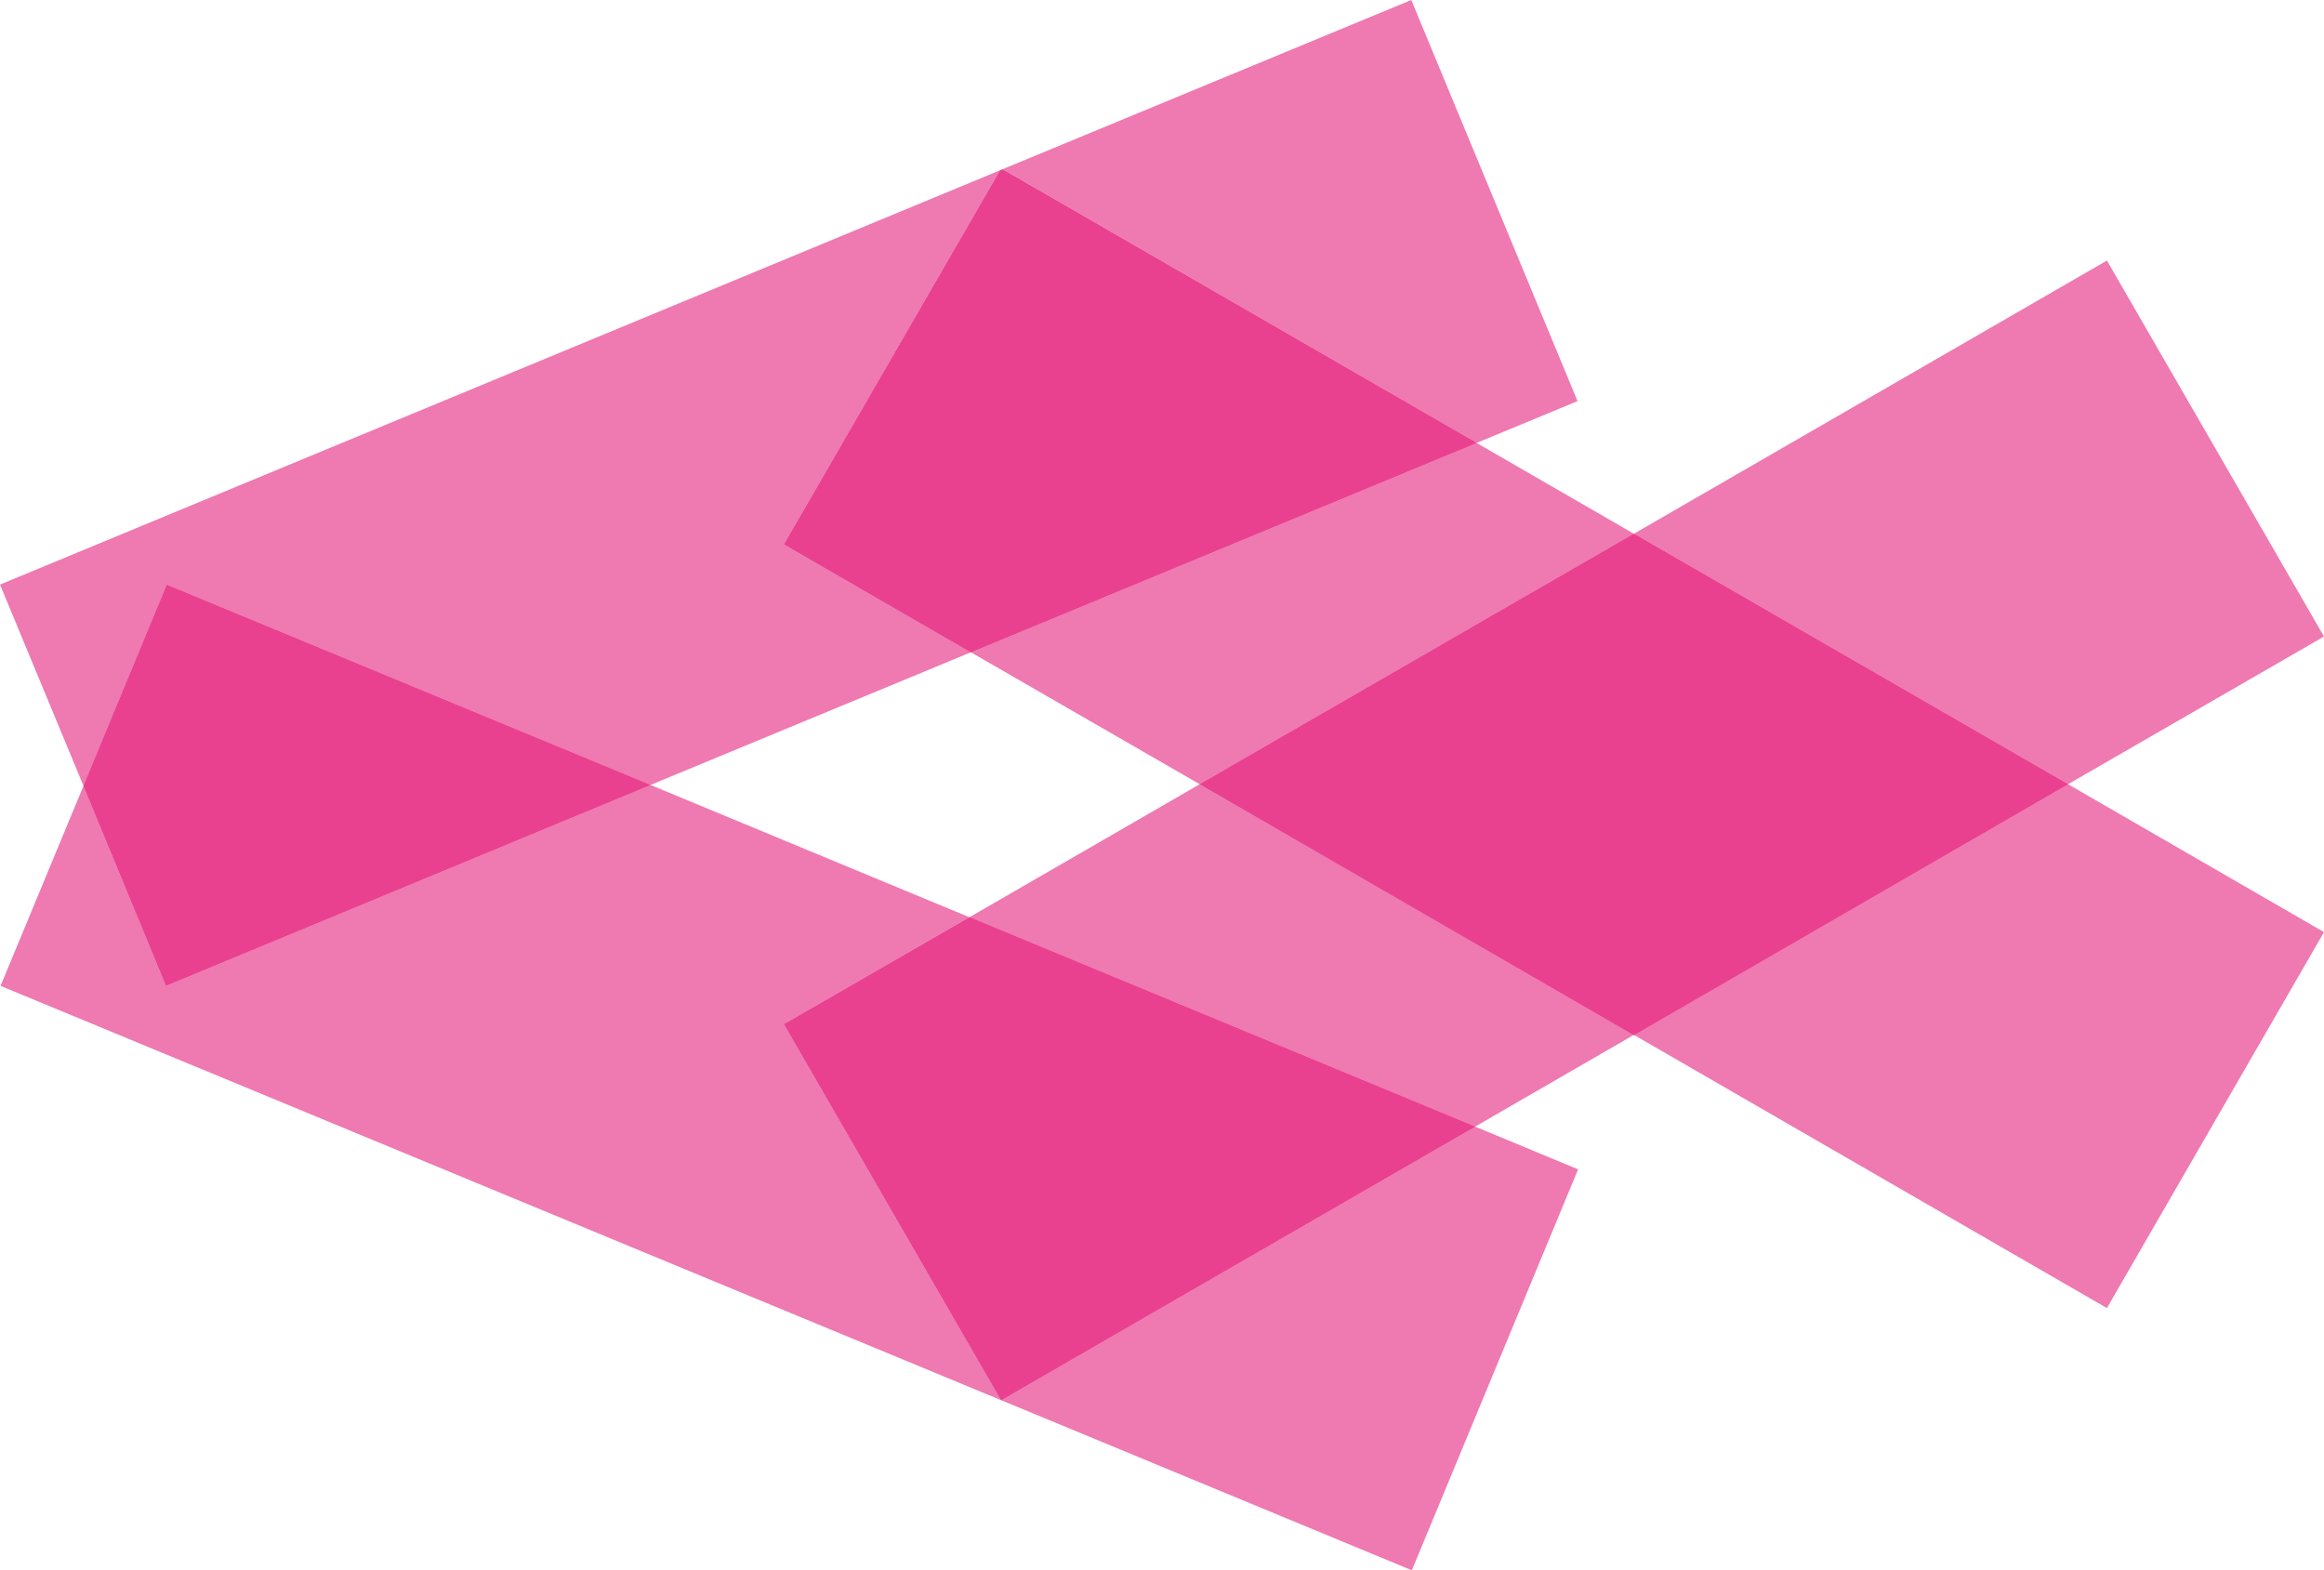
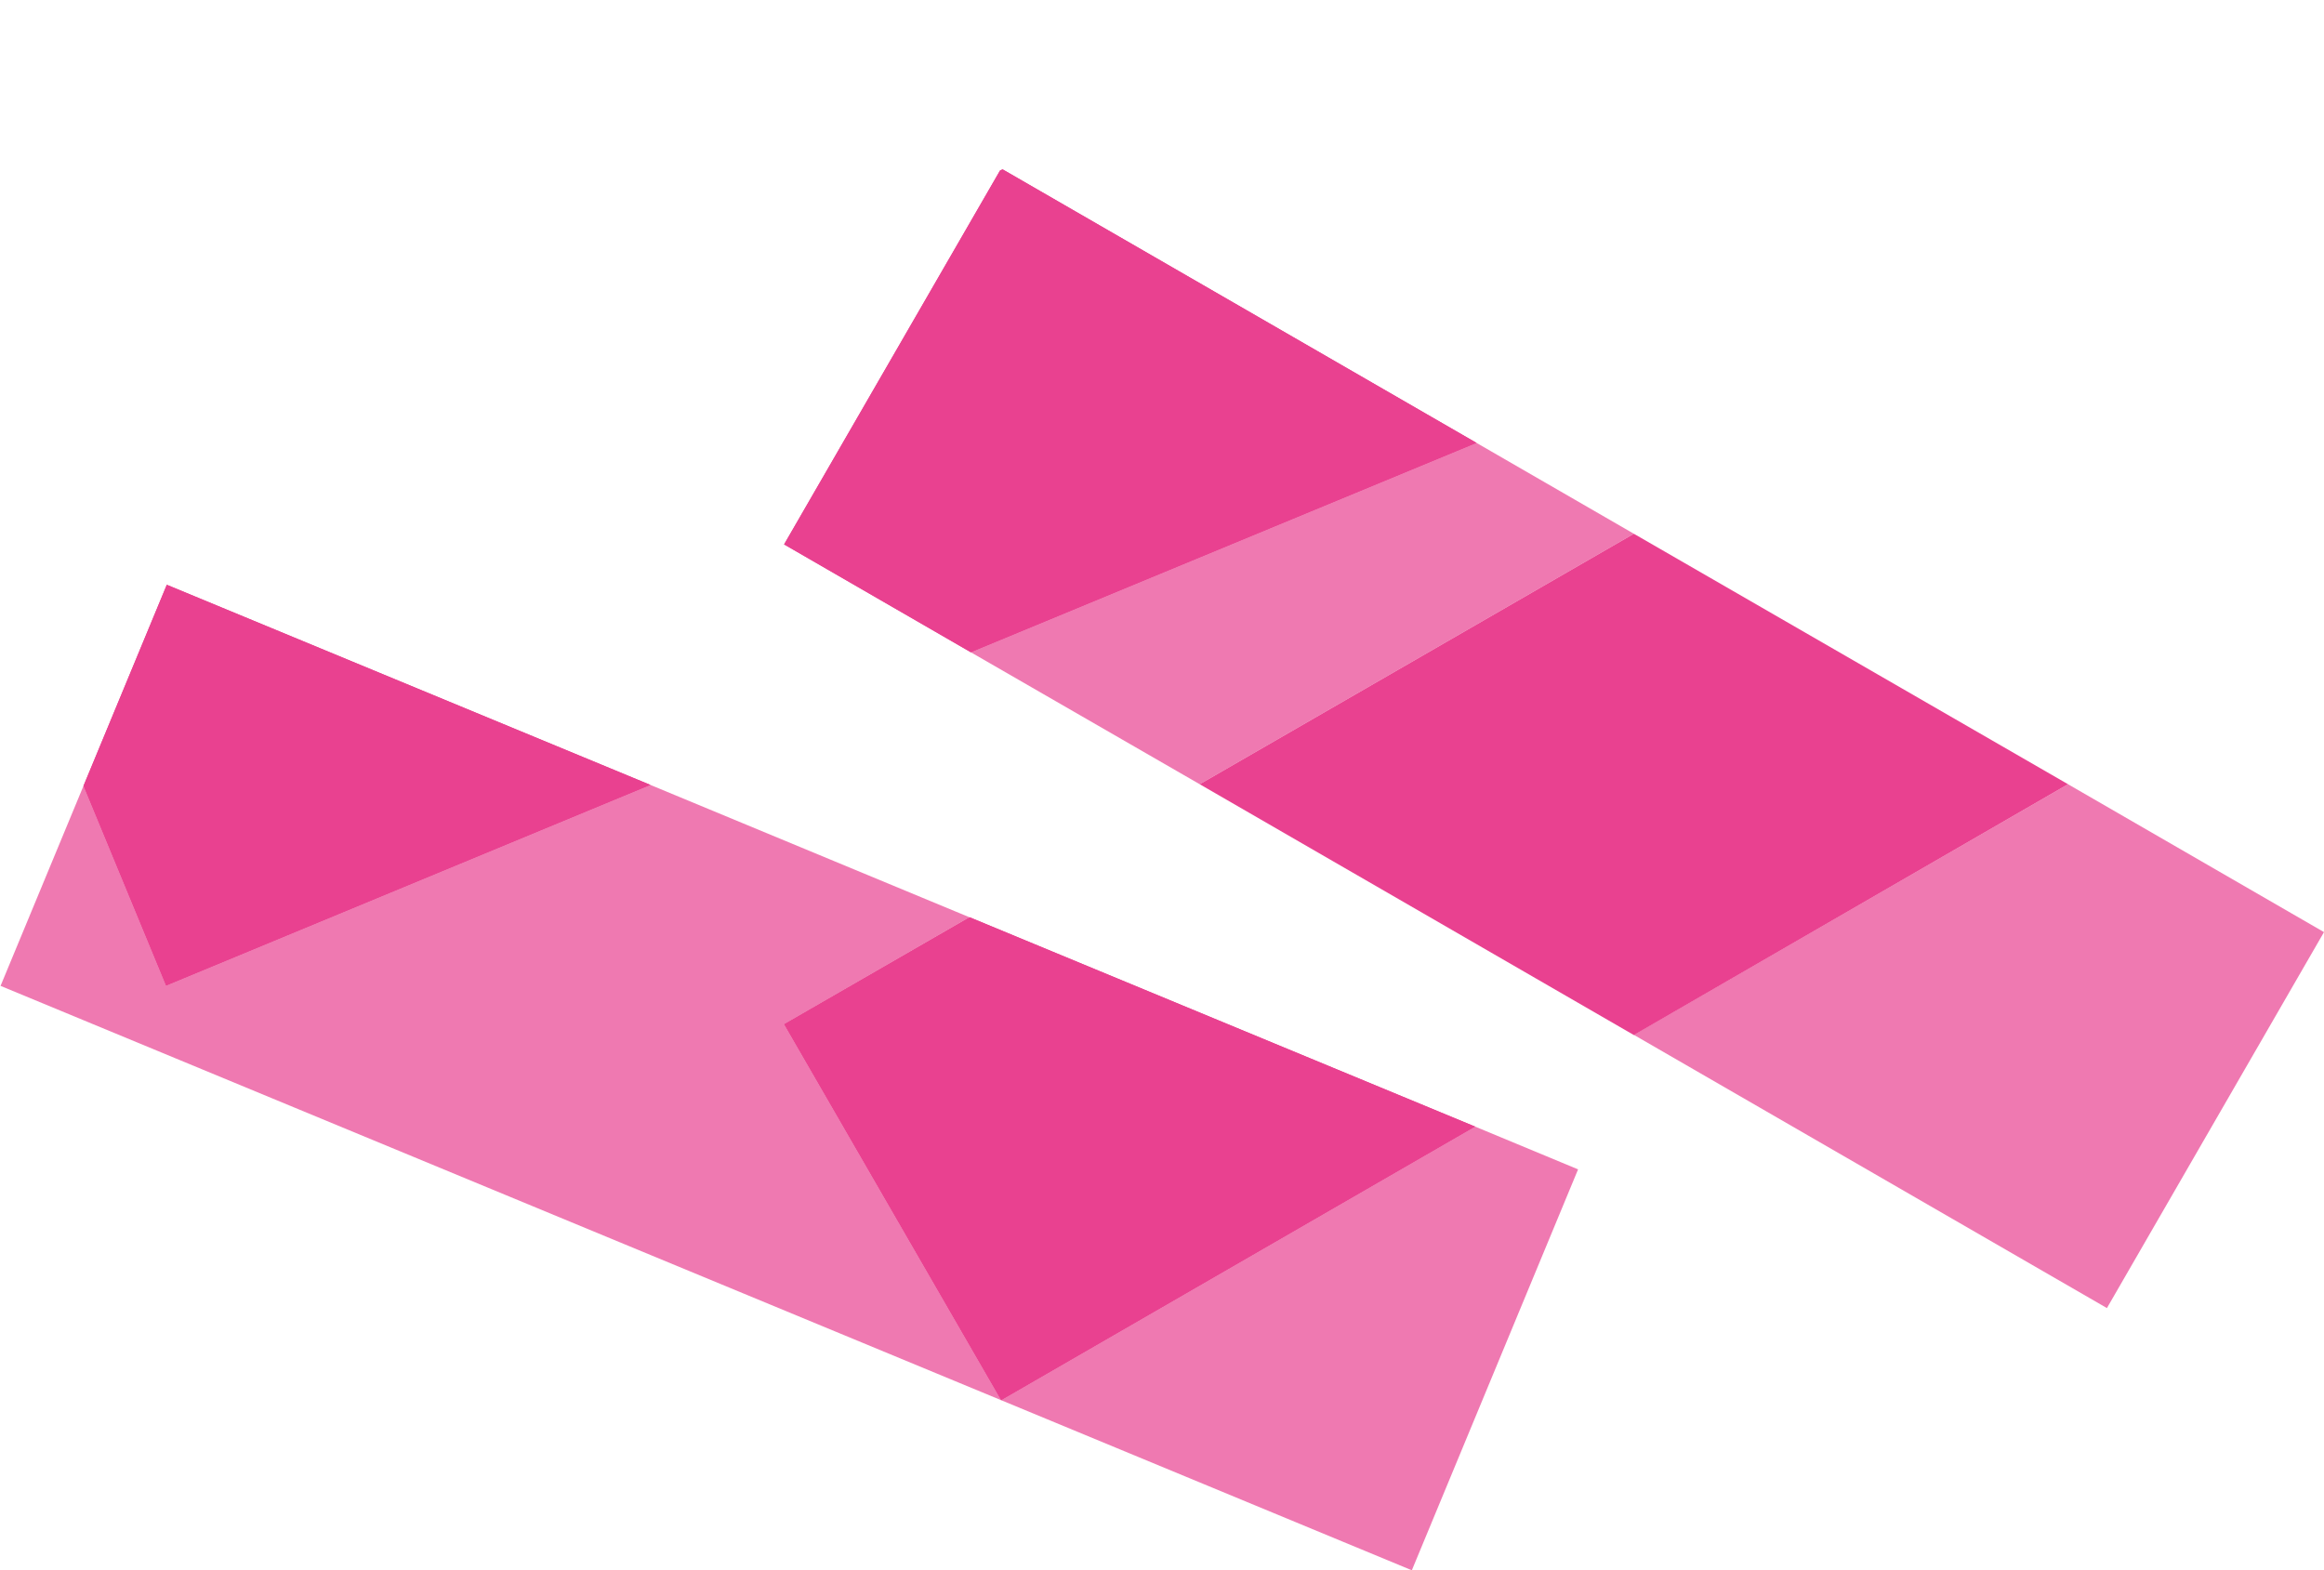
<svg xmlns="http://www.w3.org/2000/svg" viewBox="0 0 126.65 85.58">
  <defs>
    <style>.cls-1,.cls-2{fill:#e94190;}.cls-1{opacity:0.7;}</style>
  </defs>
  <title>Peixe_RosaHackaton</title>
  <g id="Layer_2" data-name="Layer 2">
    <g id="Layer_1-2" data-name="Layer 1">
      <polygon class="cls-1" points="80.47 24.14 52.91 35.55 65.38 42.74 89.04 29.09 80.47 24.14" />
      <polygon class="cls-1" points="89.04 56.4 114.82 71.29 126.65 50.8 112.7 42.74 89.04 56.4" />
-       <polygon class="cls-1" points="89.04 29.09 112.7 42.74 126.65 34.69 114.82 14.2 89.04 29.09" />
-       <polygon class="cls-1" points="65.38 42.74 65.38 42.74 52.83 49.99 80.39 61.4 89.04 56.4 65.38 42.74" />
-       <polygon class="cls-2" points="89.04 29.09 65.38 42.74 89.04 56.41 112.7 42.74 89.04 29.09" />
      <polygon class="cls-2" points="89.04 29.09 65.38 42.74 89.04 56.41 112.7 42.74 89.04 29.09" />
      <polygon class="cls-1" points="35.45 42.78 9.05 53.72 4.55 42.83 0.03 53.73 54.56 76.31 42.73 55.82 52.83 49.99 35.45 42.78" />
      <polygon class="cls-1" points="80.39 61.4 80.39 61.4 54.56 76.31 76.94 85.58 86 63.73 80.39 61.4" />
      <polygon class="cls-2" points="42.73 55.82 54.56 76.31 54.56 76.31 80.39 61.4 52.84 49.99 42.73 55.82" />
      <polygon class="cls-2" points="42.73 55.82 54.56 76.31 54.56 76.31 80.39 61.4 52.84 49.99 42.73 55.82" />
-       <polygon class="cls-1" points="76.91 0 54.64 9.22 80.47 24.14 85.97 21.86 76.91 0" />
-       <polygon class="cls-1" points="54.5 9.28 0 31.86 4.55 42.83 9.09 31.87 35.45 42.78 52.91 35.55 42.73 29.67 54.5 9.28" />
      <polygon class="cls-2" points="52.91 35.55 80.47 24.14 54.64 9.23 54.5 9.29 42.73 29.67 52.91 35.55" />
      <polygon class="cls-2" points="52.91 35.55 80.47 24.14 54.64 9.23 54.5 9.29 42.73 29.67 52.91 35.55" />
      <polygon class="cls-2" points="35.45 42.78 9.09 31.87 4.55 42.83 9.05 53.72 35.45 42.78" />
      <polygon class="cls-2" points="35.45 42.78 9.09 31.87 4.55 42.83 9.05 53.72 35.45 42.78" />
    </g>
  </g>
</svg>